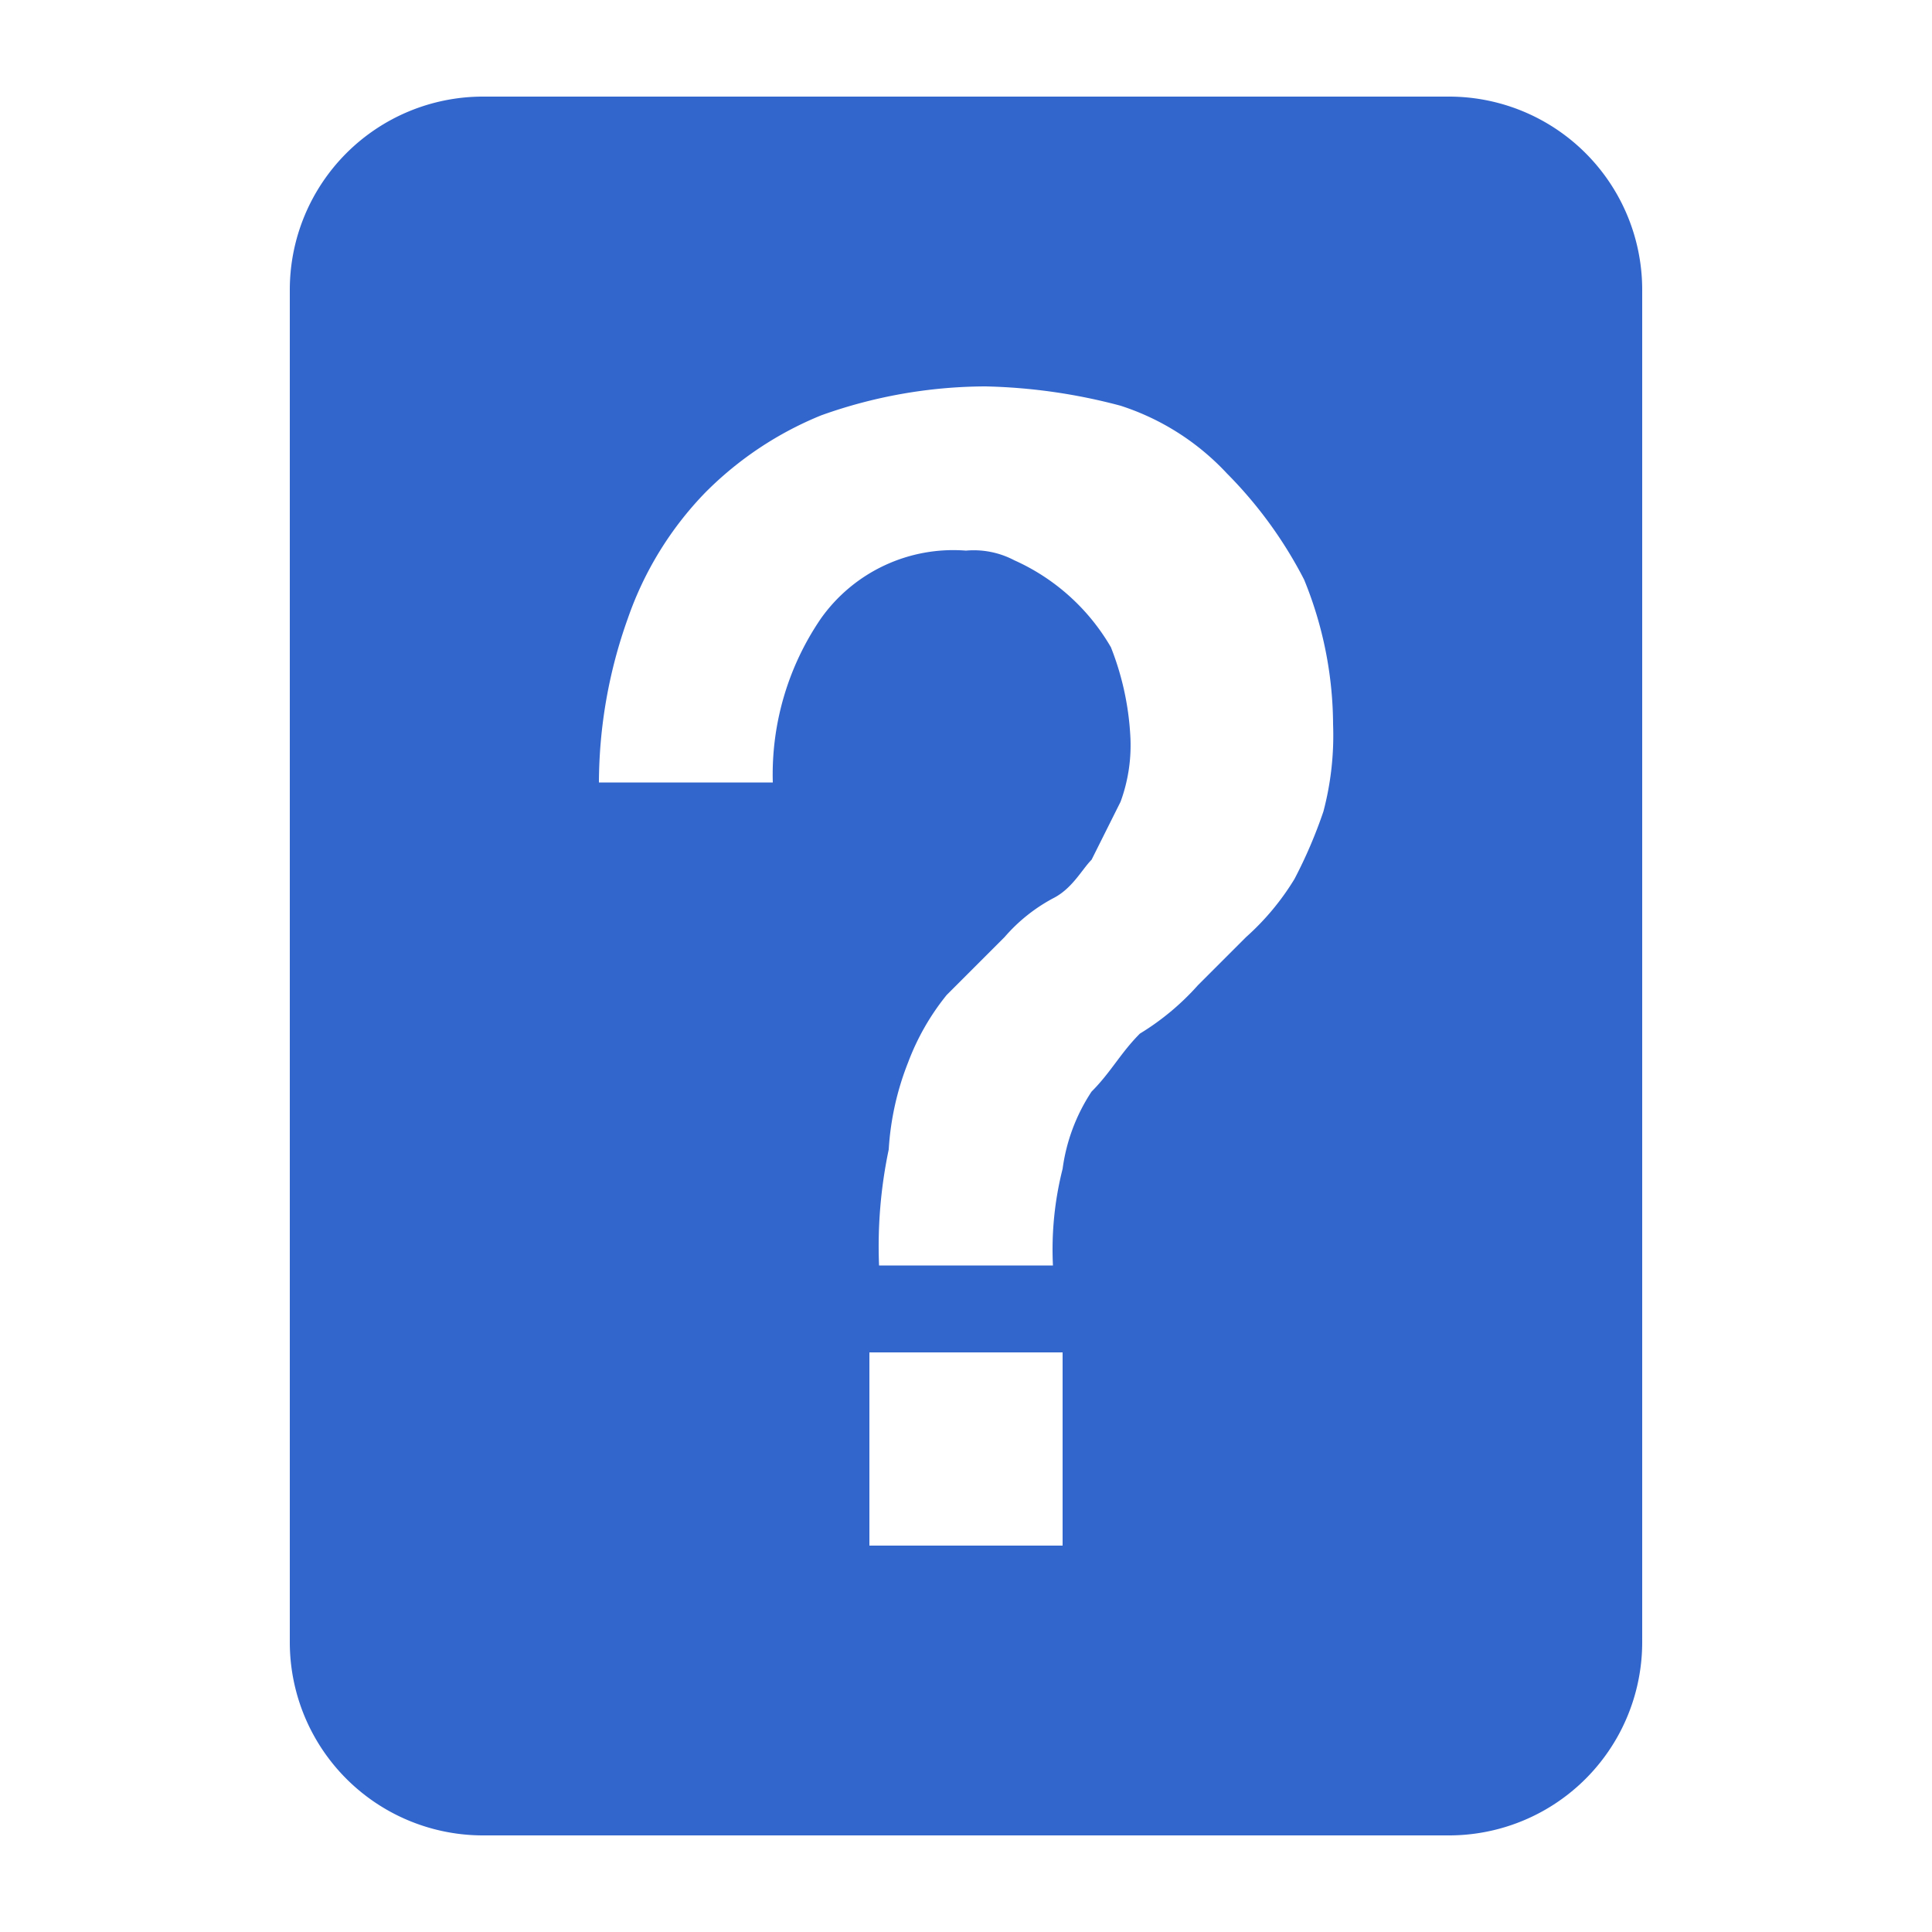
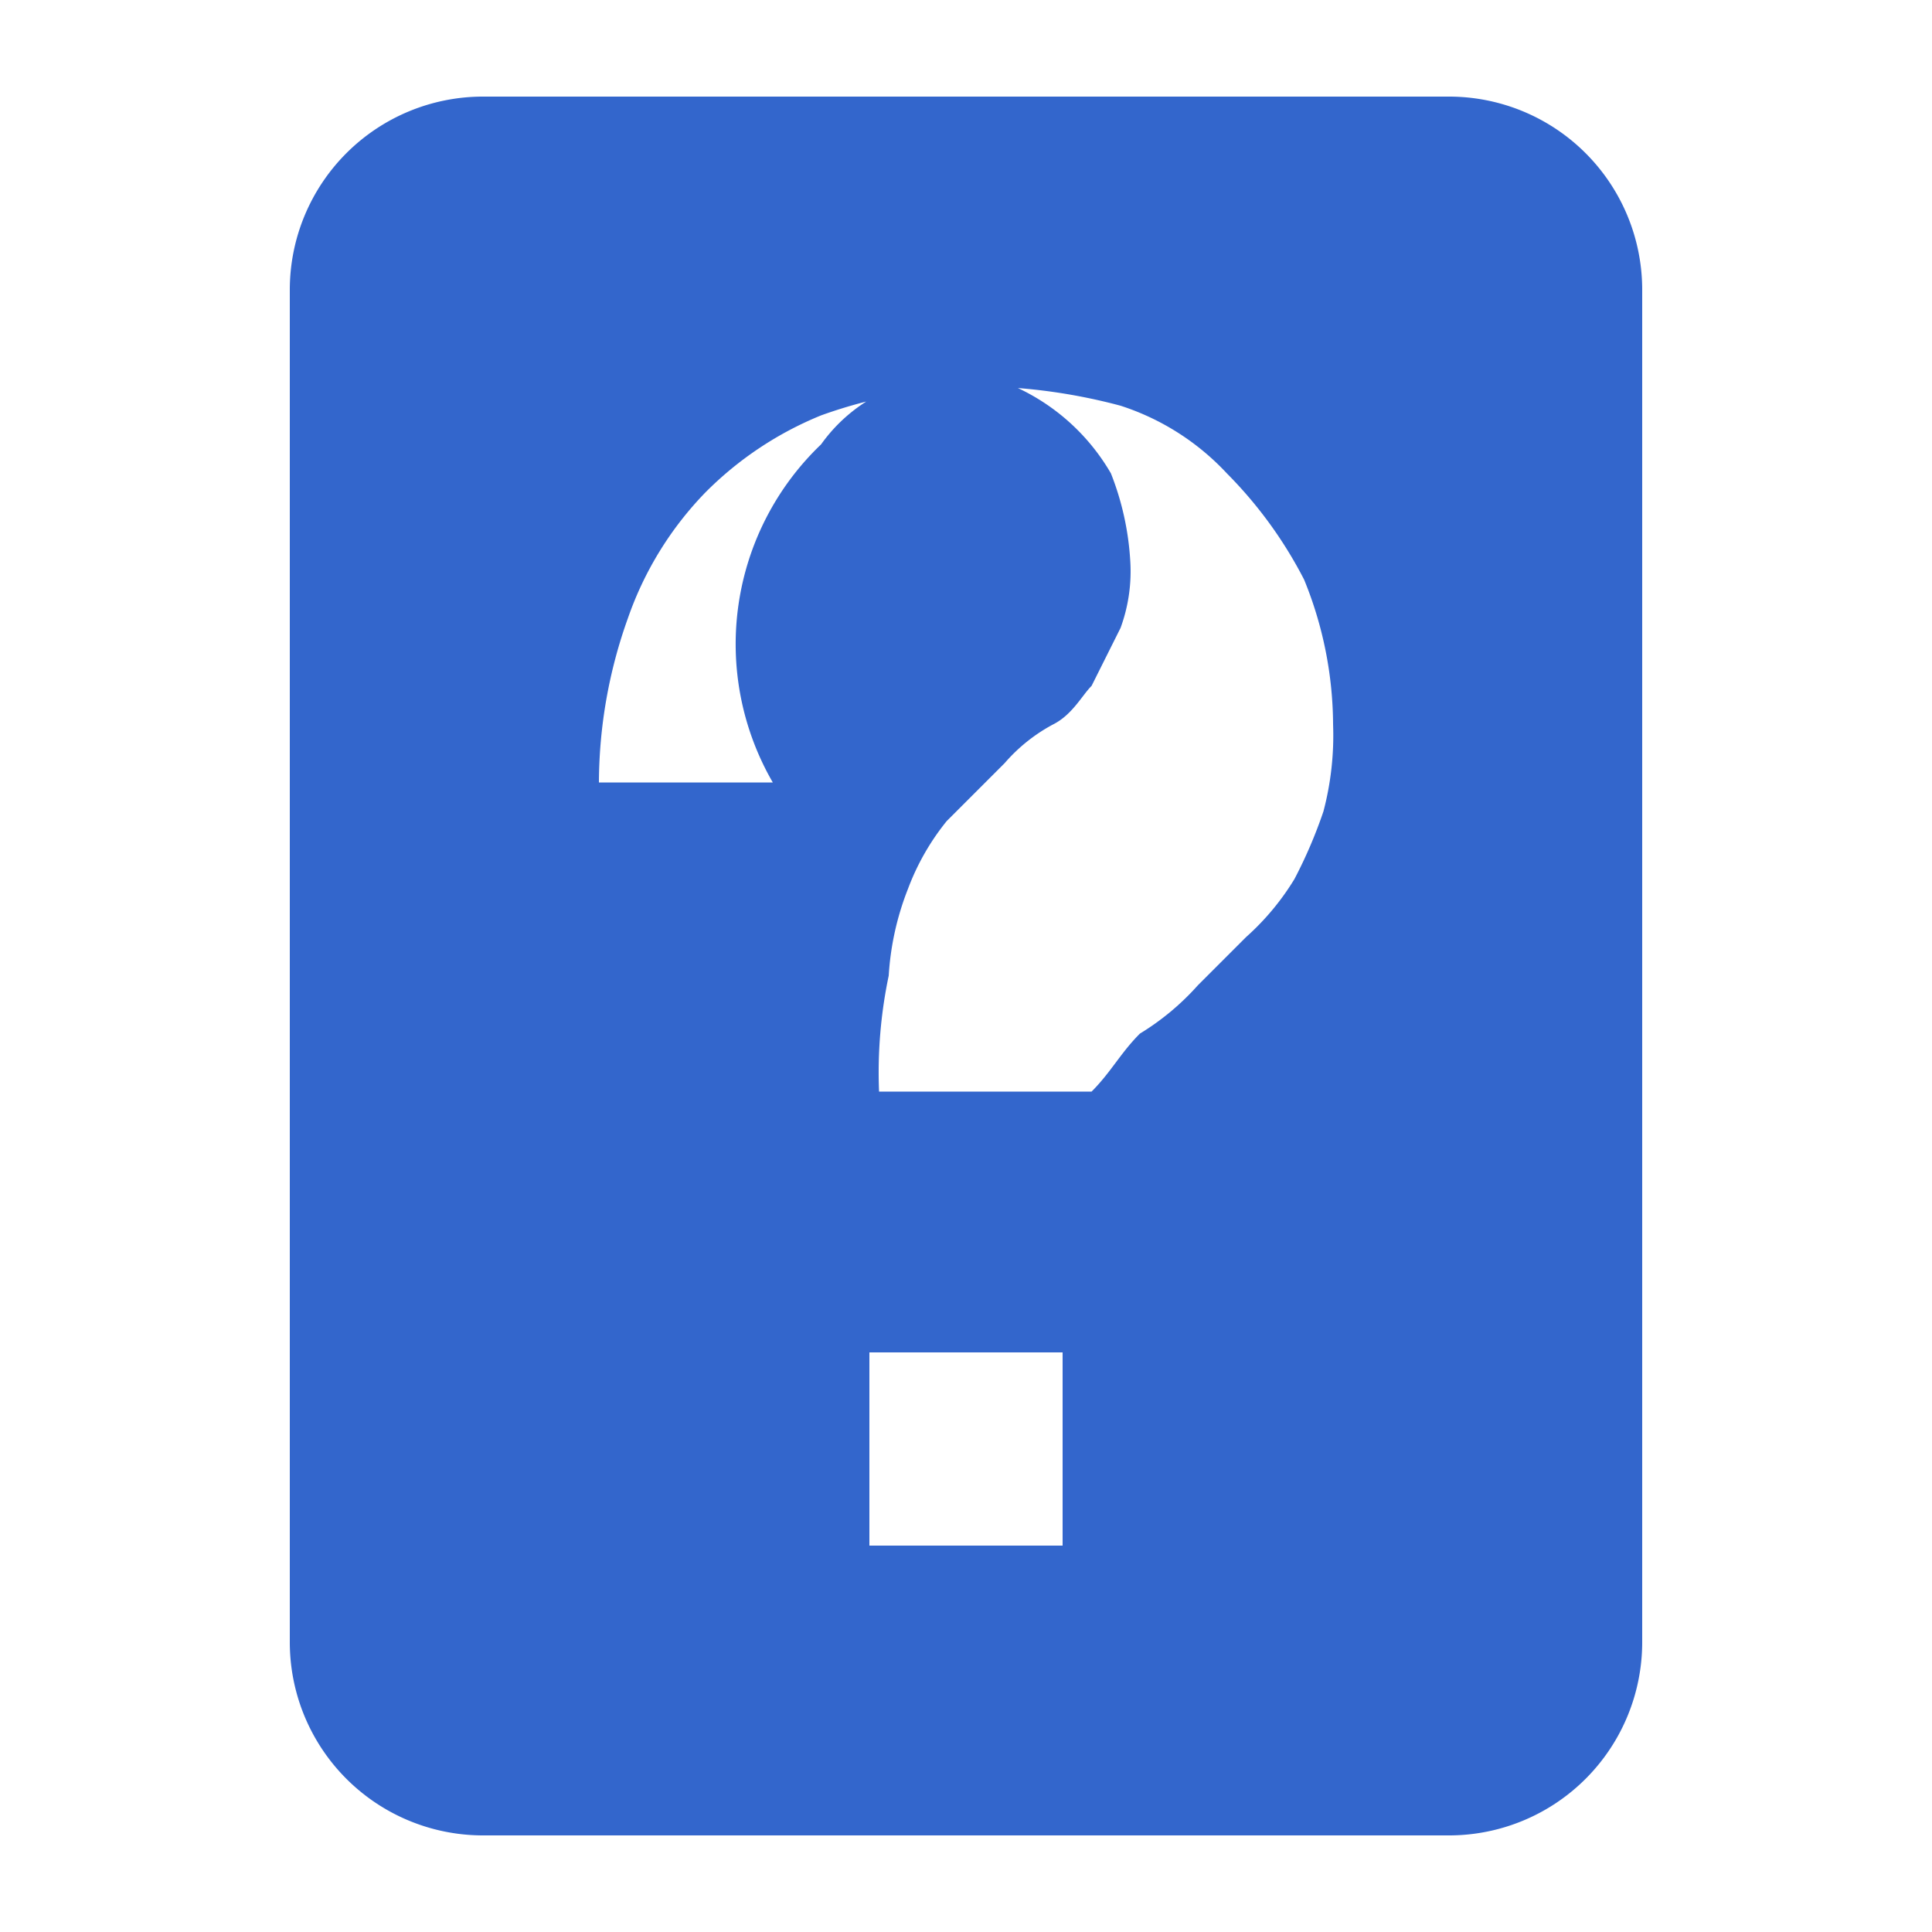
<svg xmlns="http://www.w3.org/2000/svg" width="20" height="20" viewBox="0 0 20 20">
  <g fill="#36c">
    <title>article not found</title>
-     <path d="M15 1H5a2 2 0 00-2 2v14a2 2 0 002 2h10a2 2 0 002-2V3a2 2 0 00-2-2zm-4 15H9v-2h2zm2.7-7.6a4.88 4.88 0 01-.3.7 2.65 2.65 0 01-.5.6l-.5.5a2.65 2.65 0 01-.6.5c-.2.2-.3.4-.5.6a1.91 1.91 0 00-.3.8 3.4 3.4 0 00-.1 1H9.1a4.87 4.87 0 01.1-1.2 2.92 2.92 0 01.2-.9 2.51 2.51 0 01.4-.7l.6-.6a1.76 1.76 0 01.5-.4c.2-.1.3-.3.4-.4l.3-.6a1.7 1.7 0 00.1-.7 2.92 2.92 0 00-.2-.9 2.19 2.19 0 00-1-.9.9.9 0 00-.5-.1 1.68 1.68 0 00-1.5.7A2.86 2.86 0 008 8.1H6.2a5.08 5.08 0 01.3-1.7 3.53 3.53 0 01.8-1.3 3.6 3.6 0 011.2-.8 5.08 5.08 0 011.7-.3 5.9 5.9 0 011.4.2 2.59 2.59 0 011.1.7 4.44 4.44 0 01.8 1.1 4 4 0 01.3 1.5 3.08 3.08 0 01-.1.9z" />
+     <path d="M15 1H5a2 2 0 00-2 2v14a2 2 0 002 2h10a2 2 0 002-2V3a2 2 0 00-2-2zm-4 15H9v-2h2zm2.7-7.6a4.88 4.88 0 01-.3.7 2.65 2.65 0 01-.5.6l-.5.5a2.65 2.65 0 01-.6.5c-.2.2-.3.4-.5.6H9.1a4.87 4.87 0 01.1-1.2 2.92 2.92 0 01.2-.9 2.51 2.51 0 01.4-.7l.6-.6a1.76 1.76 0 01.5-.4c.2-.1.3-.3.4-.4l.3-.6a1.7 1.7 0 00.1-.7 2.92 2.92 0 00-.2-.9 2.19 2.19 0 00-1-.9.9.9 0 00-.5-.1 1.68 1.68 0 00-1.5.7A2.86 2.86 0 008 8.1H6.2a5.08 5.08 0 01.3-1.7 3.53 3.53 0 01.8-1.3 3.6 3.6 0 011.2-.8 5.08 5.08 0 011.7-.3 5.9 5.9 0 011.4.2 2.59 2.59 0 011.1.7 4.44 4.44 0 01.8 1.1 4 4 0 01.3 1.5 3.08 3.08 0 01-.1.9z" />
  </g>
</svg>